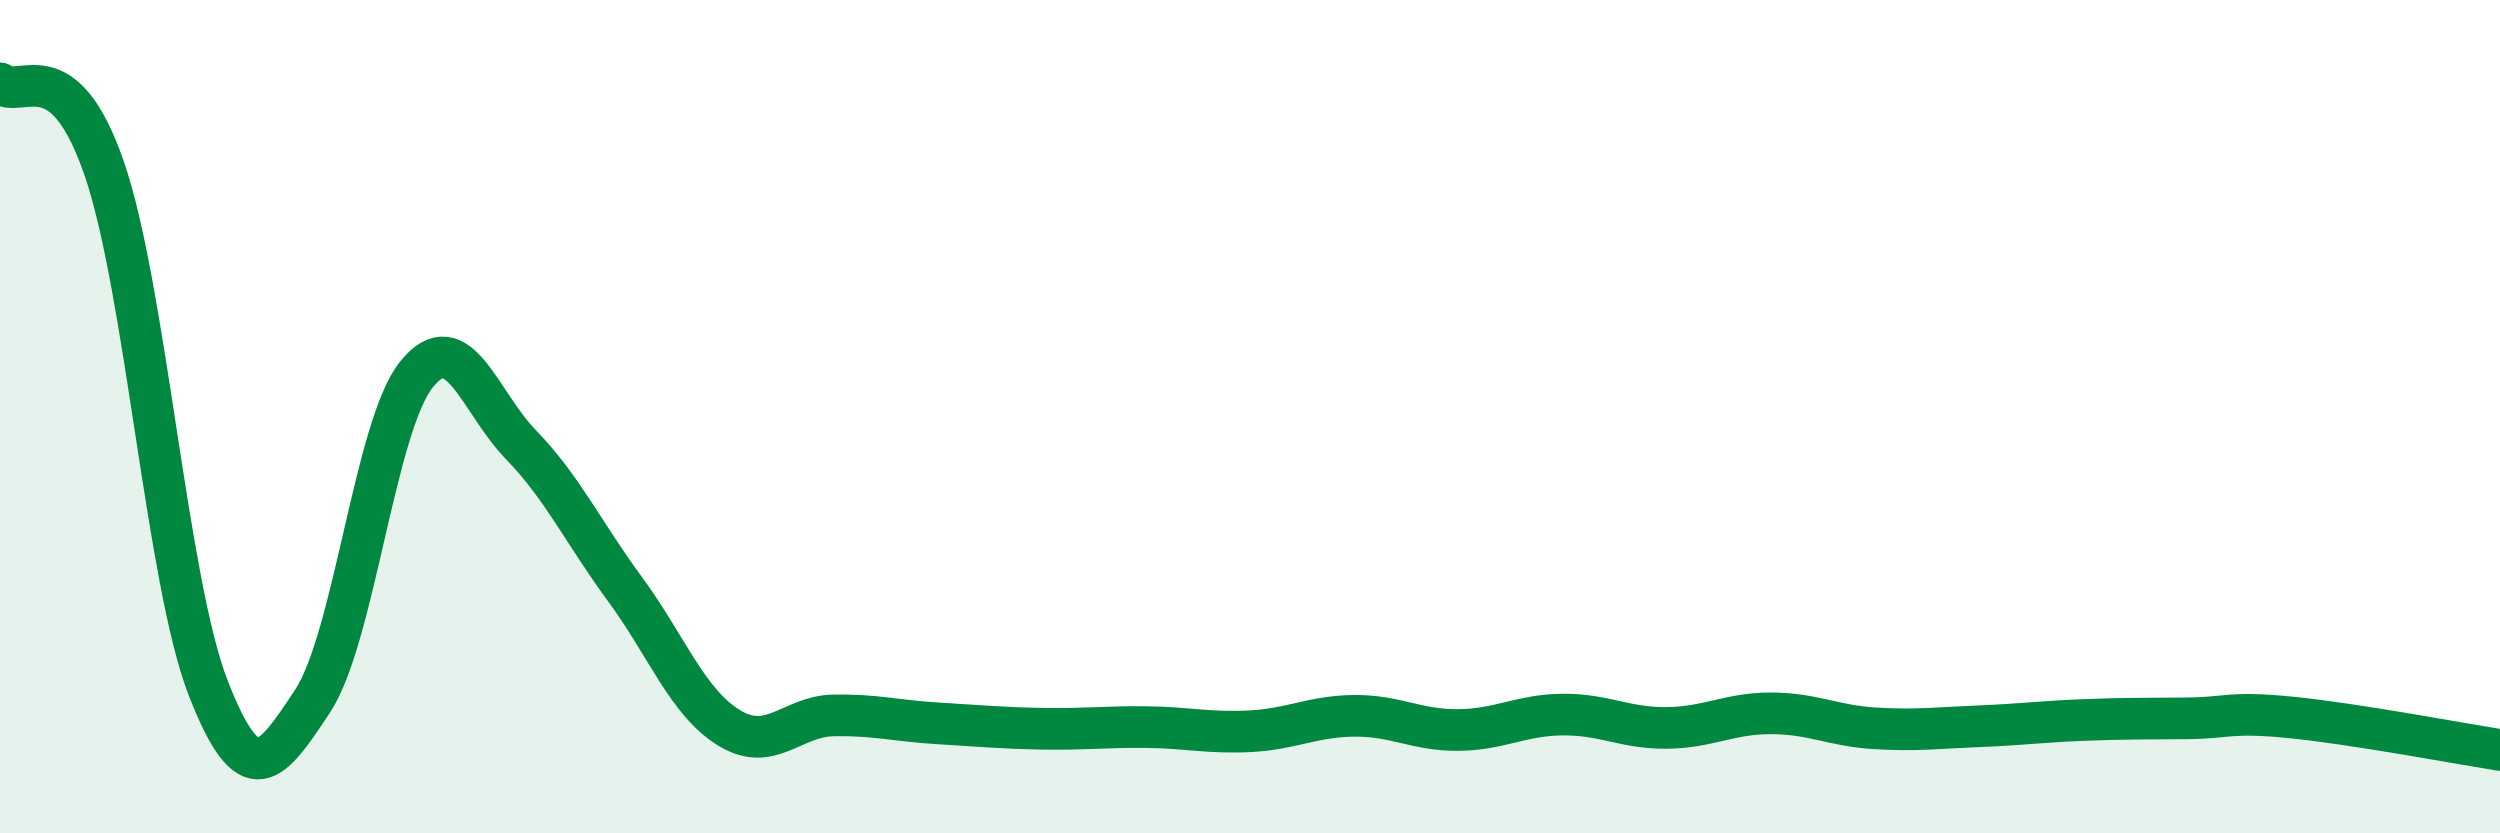
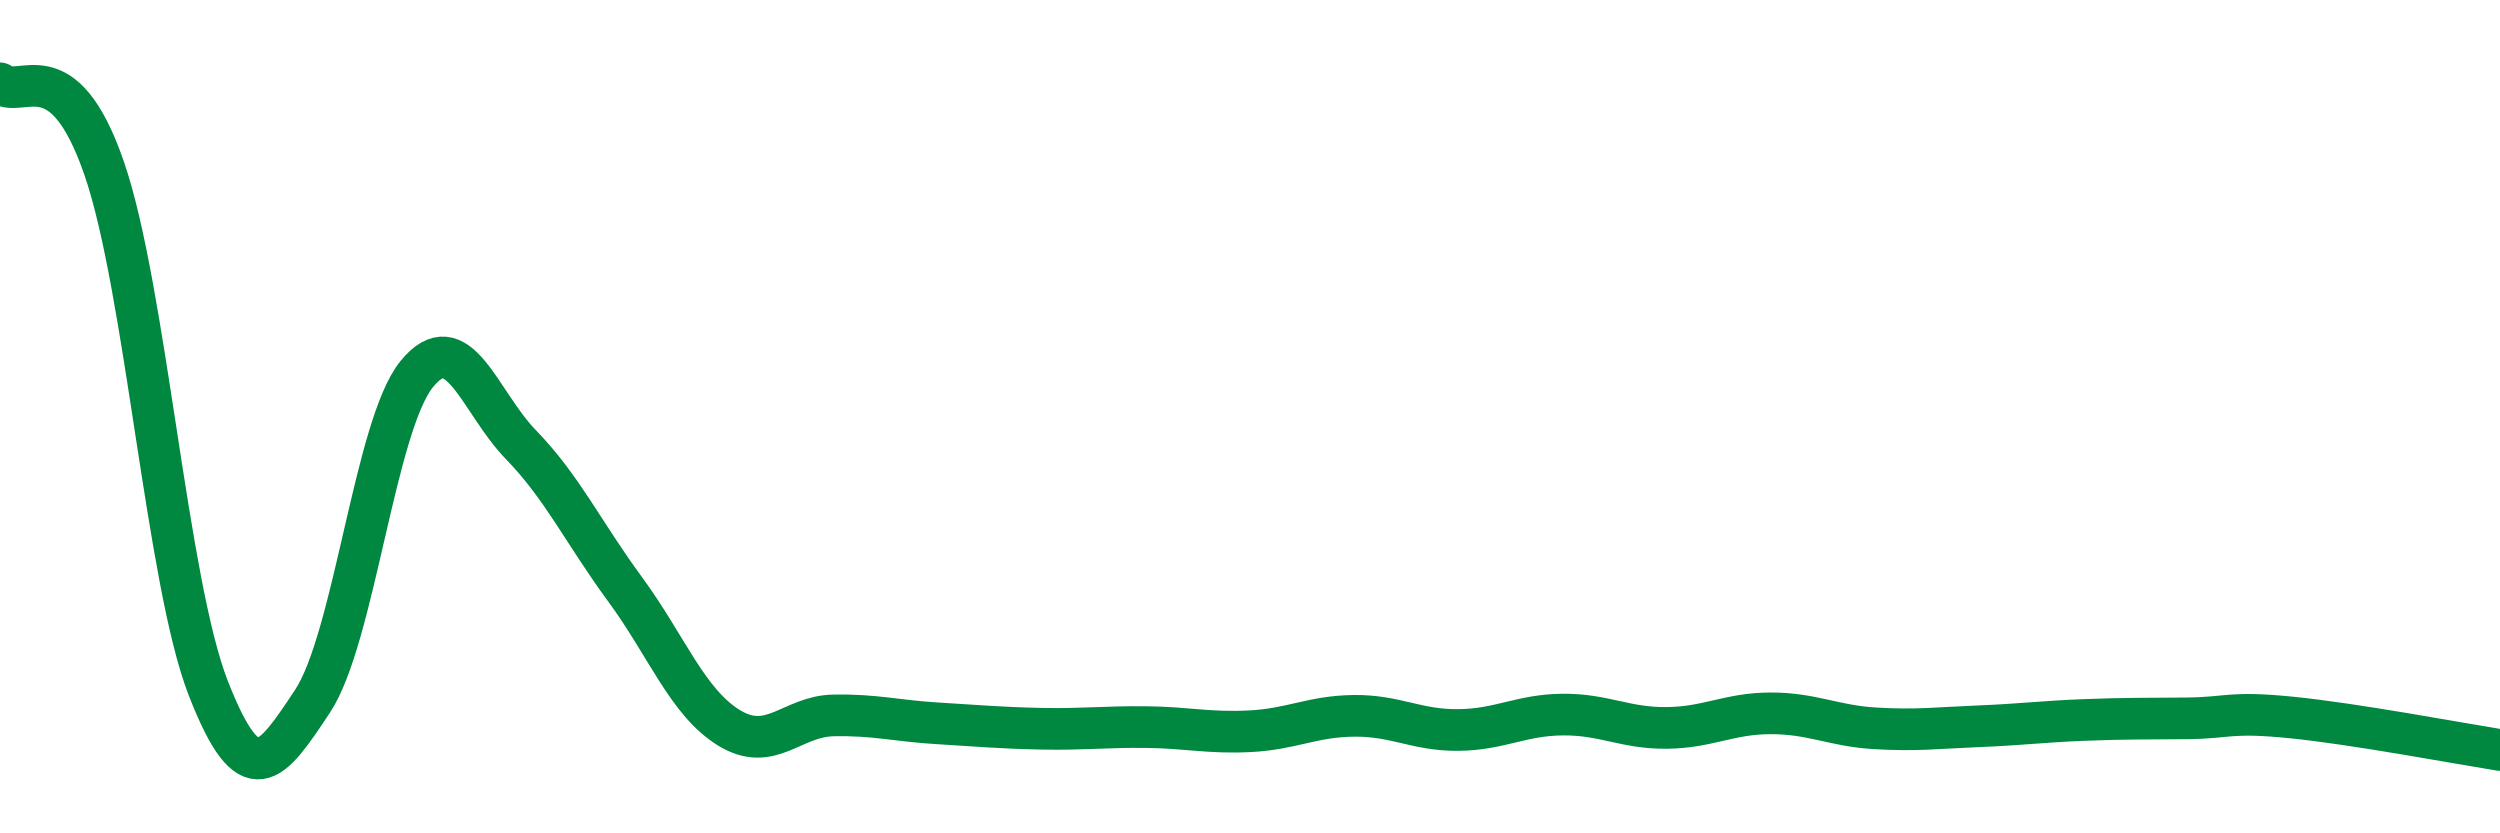
<svg xmlns="http://www.w3.org/2000/svg" width="60" height="20" viewBox="0 0 60 20">
-   <path d="M 0,2 C 0.5,2.41 1.5,1.14 2.5,4.04 C 3.5,6.94 4,13.96 5,16.52 C 6,19.08 6.5,18.34 7.5,16.83 C 8.5,15.32 9,10.21 10,8.98 C 11,7.75 11.5,9.64 12.5,10.67 C 13.5,11.7 14,12.78 15,14.14 C 16,15.5 16.5,16.86 17.5,17.47 C 18.5,18.08 19,17.19 20,17.17 C 21,17.15 21.5,17.3 22.5,17.36 C 23.5,17.42 24,17.47 25,17.49 C 26,17.51 26.5,17.44 27.5,17.45 C 28.5,17.46 29,17.6 30,17.55 C 31,17.5 31.5,17.19 32.5,17.18 C 33.5,17.17 34,17.53 35,17.52 C 36,17.51 36.5,17.16 37.5,17.15 C 38.5,17.14 39,17.48 40,17.47 C 41,17.46 41.5,17.12 42.5,17.12 C 43.5,17.12 44,17.42 45,17.48 C 46,17.54 46.5,17.47 47.5,17.43 C 48.5,17.39 49,17.32 50,17.28 C 51,17.24 51.5,17.25 52.5,17.24 C 53.5,17.23 53.5,17.07 55,17.22 C 56.5,17.37 59,17.84 60,18L60 20L0 20Z" fill="#008740" opacity="0.1" stroke-linecap="round" stroke-linejoin="round" />
  <path d="M 0,2 C 0.5,2.41 1.5,1.14 2.5,4.04 C 3.5,6.94 4,13.96 5,16.52 C 6,19.08 6.5,18.34 7.5,16.83 C 8.5,15.32 9,10.21 10,8.98 C 11,7.75 11.5,9.64 12.5,10.67 C 13.5,11.7 14,12.78 15,14.14 C 16,15.5 16.5,16.86 17.5,17.47 C 18.5,18.08 19,17.19 20,17.17 C 21,17.15 21.5,17.3 22.5,17.36 C 23.5,17.42 24,17.47 25,17.49 C 26,17.51 26.5,17.44 27.5,17.45 C 28.5,17.46 29,17.6 30,17.55 C 31,17.5 31.5,17.19 32.5,17.18 C 33.5,17.17 34,17.53 35,17.52 C 36,17.51 36.5,17.16 37.5,17.15 C 38.5,17.14 39,17.48 40,17.47 C 41,17.46 41.5,17.12 42.5,17.12 C 43.5,17.12 44,17.42 45,17.48 C 46,17.54 46.5,17.47 47.5,17.43 C 48.5,17.39 49,17.32 50,17.28 C 51,17.24 51.5,17.25 52.5,17.24 C 53.5,17.23 53.5,17.07 55,17.22 C 56.5,17.37 59,17.84 60,18" stroke="#008740" stroke-width="1" fill="none" stroke-linecap="round" stroke-linejoin="round" />
</svg>